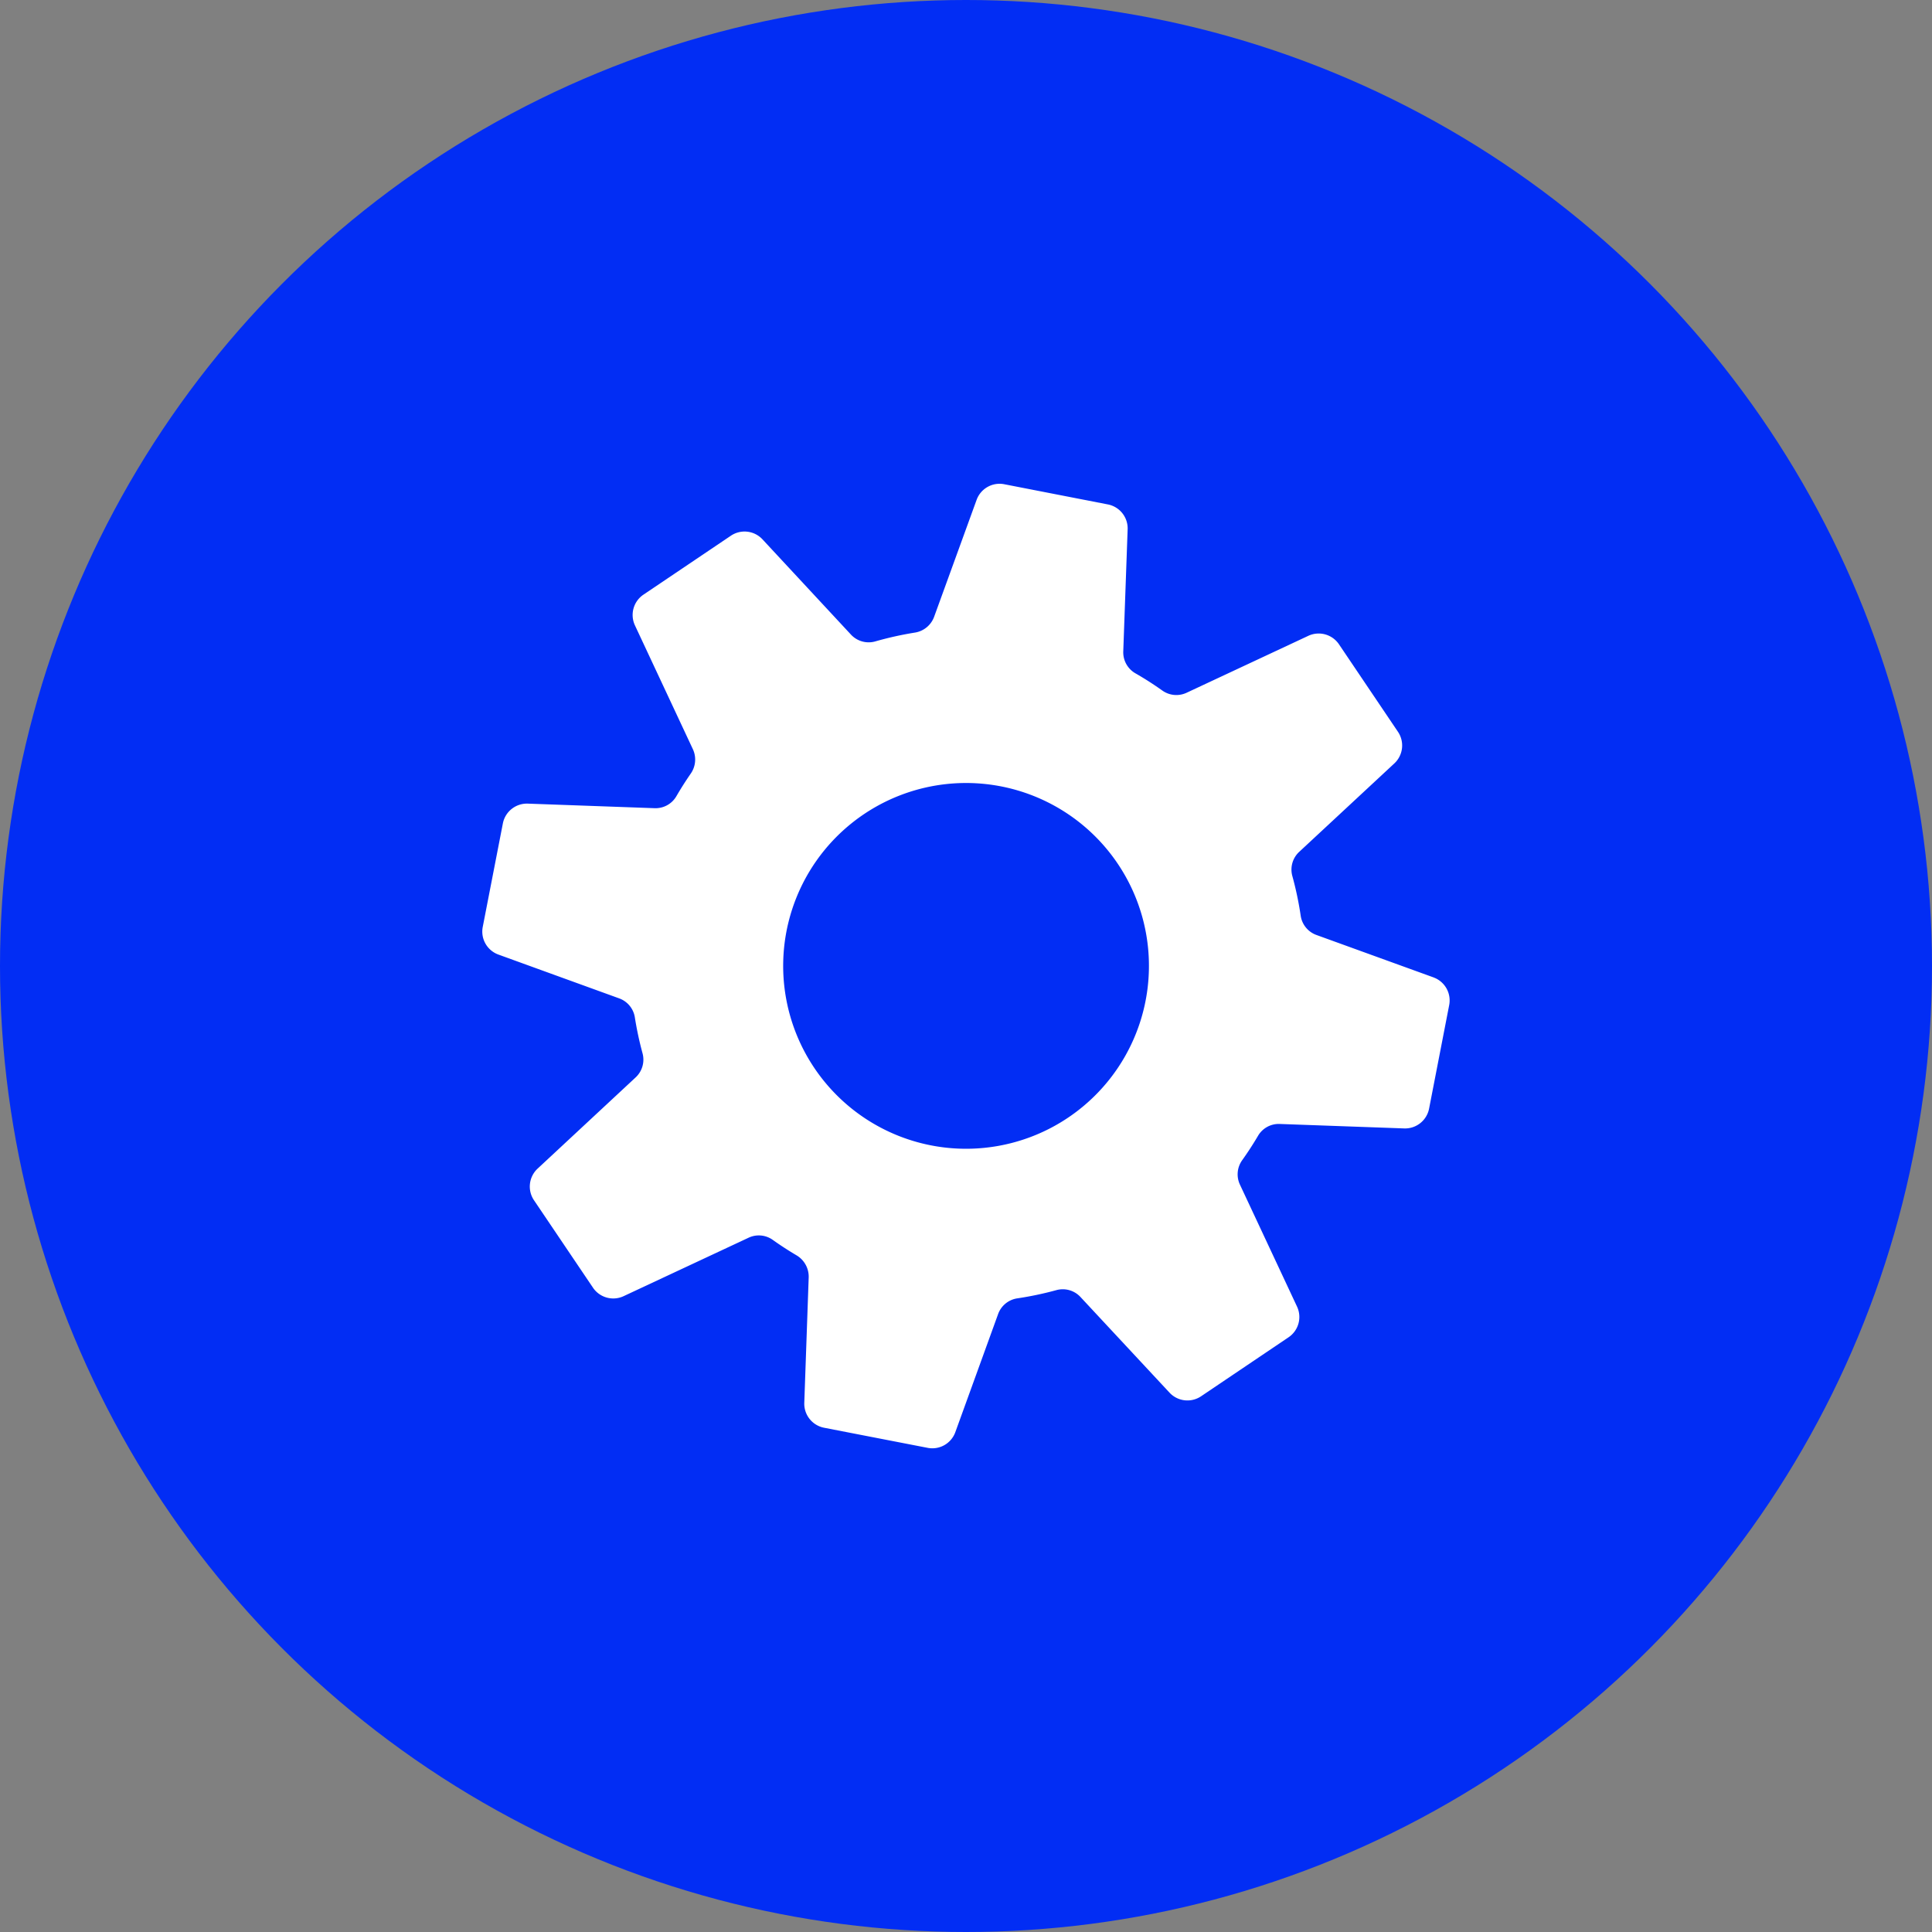
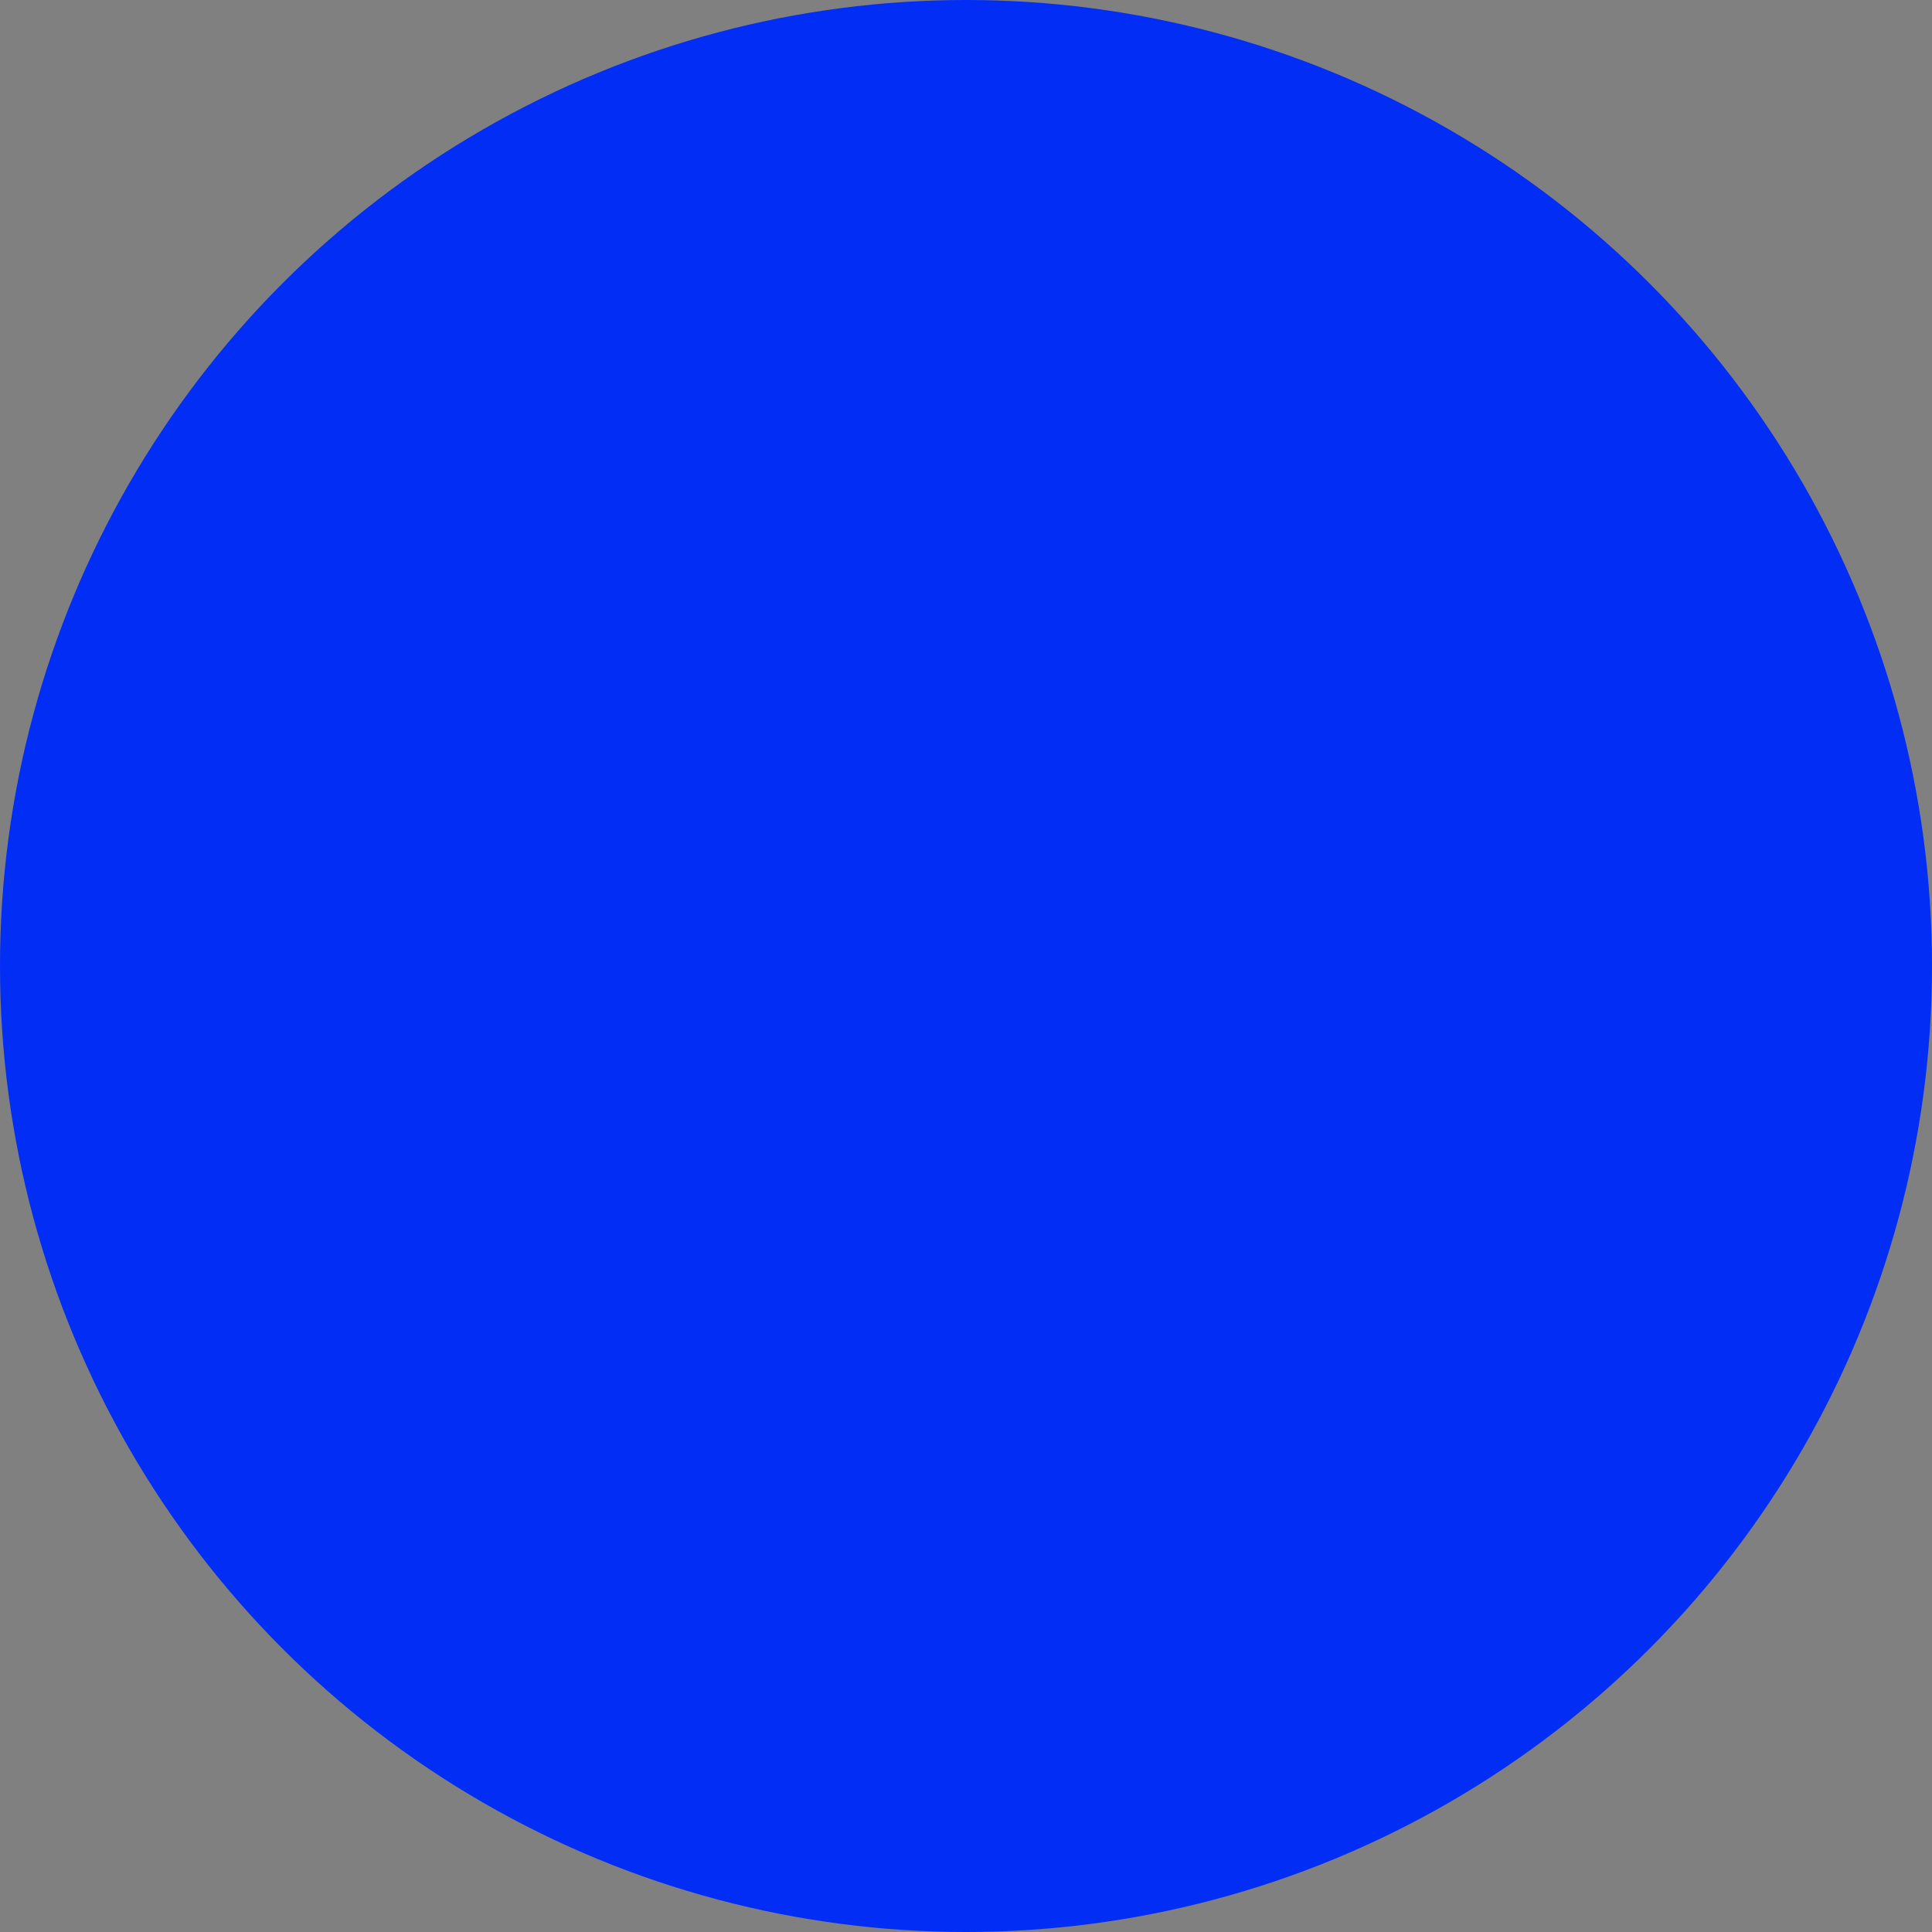
<svg xmlns="http://www.w3.org/2000/svg" width="114" height="114" viewBox="0 0 114 114">
  <rect x="0" y="0" width="114" height="114" fill="#808080" stroke="none" />
  <defs>
    <clipPath id="clip-path">
-       <rect id="Rectangle_51" data-name="Rectangle 51" width="57.084" height="56.909" fill="#fff" />
-     </clipPath>
+       </clipPath>
  </defs>
  <g id="Group_228" data-name="Group 228" transform="translate(-404 -3945)">
    <circle id="Ellipse_10" data-name="Ellipse 10" cx="57" cy="57" r="57" transform="translate(404 3945)" fill="#022df4" />
    <g id="Group_60" data-name="Group 60" transform="translate(432.459 3973.546)">
      <g id="Group_18" data-name="Group 18" transform="translate(-0.001 0)" clip-path="url(#clip-path)">
-         <path id="Path_83" data-name="Path 83" d="M56.13,29.127l-6.9-2.5a1.427,1.427,0,0,1-.936-1.121,19.825,19.825,0,0,0-.5-2.376,1.425,1.425,0,0,1,.414-1.416L53.817,16.5a1.445,1.445,0,0,0,.213-1.866L50.55,9.472a1.445,1.445,0,0,0-1.81-.5l-7.173,3.355a1.429,1.429,0,0,1-1.433-.121q-.77-.549-1.6-1.025a1.428,1.428,0,0,1-.712-1.294l.258-7.2a1.443,1.443,0,0,0-1.168-1.469L30.8.027a1.442,1.442,0,0,0-1.633.925l-2.5,6.881a1.448,1.448,0,0,1-1.122.945,19.976,19.976,0,0,0-2.367.526,1.425,1.425,0,0,1-1.429-.41L16.532,3.278a1.443,1.443,0,0,0-1.864-.213L9.507,6.544a1.447,1.447,0,0,0-.5,1.81l3.412,7.292a1.451,1.451,0,0,1-.107,1.439q-.457.658-.863,1.357a1.421,1.421,0,0,1-1.287.7l-7.478-.269a1.447,1.447,0,0,0-1.47,1.169L.027,26.147A1.442,1.442,0,0,0,.952,27.78l7.121,2.583A1.423,1.423,0,0,1,9,31.474a20.013,20.013,0,0,0,.459,2.143,1.43,1.43,0,0,1-.414,1.414l-5.782,5.38a1.446,1.446,0,0,0-.212,1.866l3.48,5.158a1.445,1.445,0,0,0,1.81.5l7.387-3.455a1.416,1.416,0,0,1,1.424.144q.682.485,1.407.912a1.465,1.465,0,0,1,.7,1.319L19,54.225A1.446,1.446,0,0,0,20.17,55.7l6.109,1.186a1.442,1.442,0,0,0,1.633-.925L30.434,49a1.424,1.424,0,0,1,1.117-.932,19.718,19.718,0,0,0,2.338-.492,1.423,1.423,0,0,1,1.413.415l5.249,5.638a1.443,1.443,0,0,0,1.864.213l5.16-3.48a1.444,1.444,0,0,0,.5-1.81L44.7,41.342a1.433,1.433,0,0,1,.145-1.438q.489-.686.921-1.417a1.417,1.417,0,0,1,1.266-.713l7.365.264a1.444,1.444,0,0,0,1.47-1.168l1.186-6.109a1.445,1.445,0,0,0-.926-1.634M37.943,33.751a10.791,10.791,0,1,1-4.091-14.7,10.79,10.79,0,0,1,4.091,14.7" transform="translate(0 0)" fill="#fff" />
-       </g>
+         </g>
    </g>
  </g>
</svg>